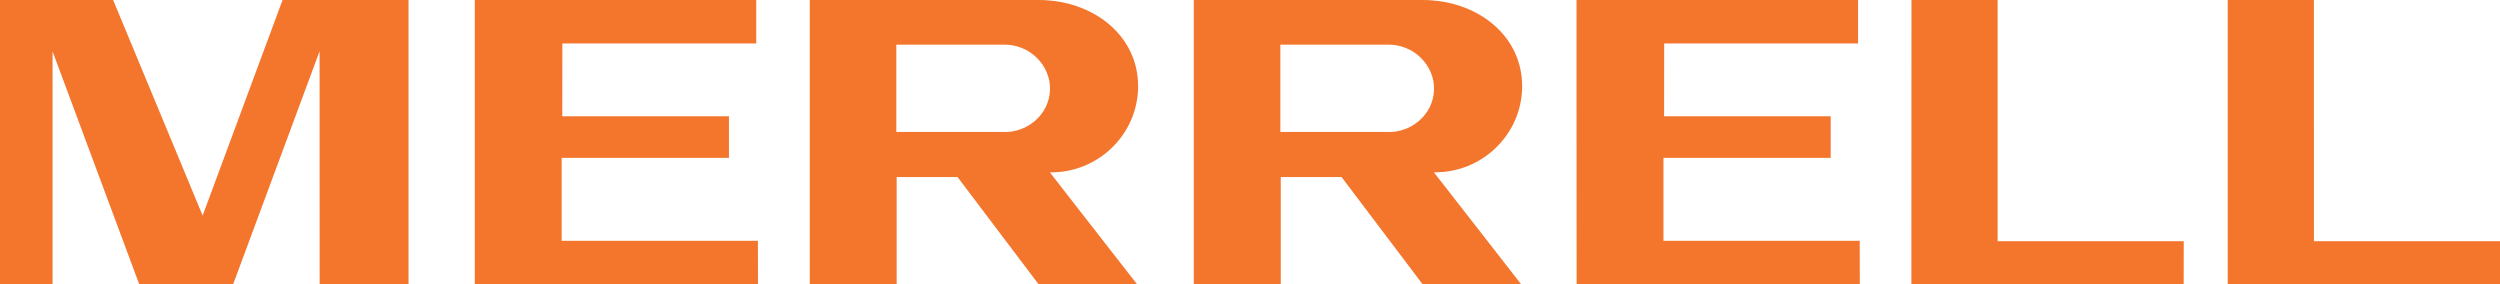
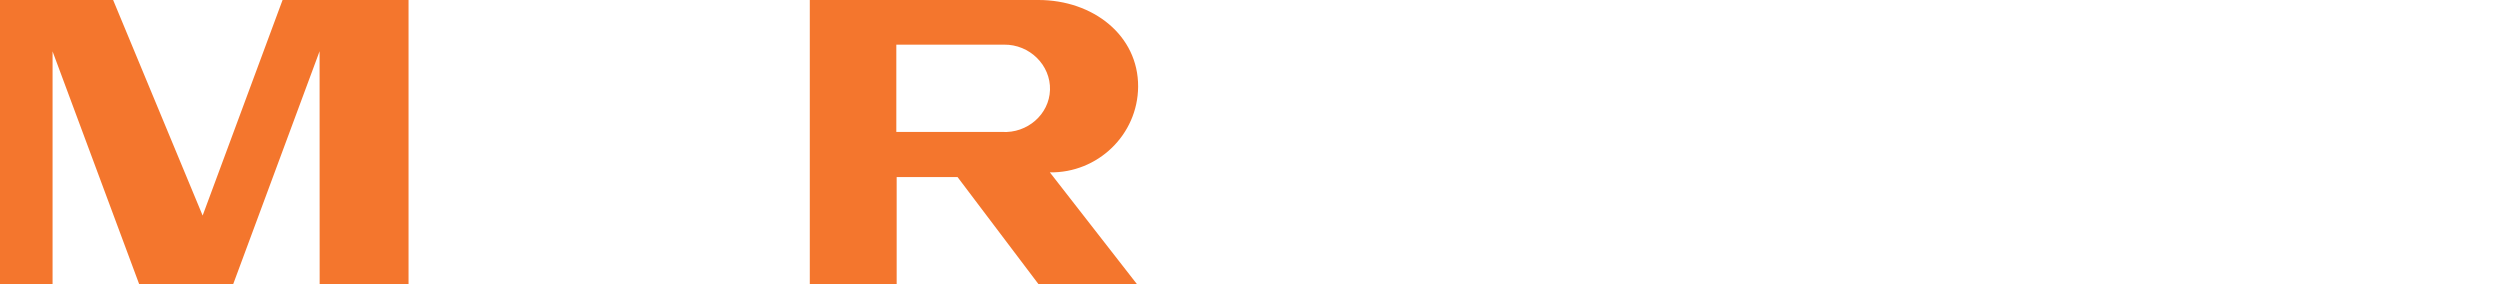
<svg xmlns="http://www.w3.org/2000/svg" id="Layer_1" data-name="Layer 1" viewBox="0 0 360 40.94">
  <defs>
    <style> .cls-1 { fill: #f4762d; } </style>
  </defs>
  <path class="cls-1" d="M163.74,40.94l-12.56-16.12c6.9.11,12.65-5.41,12.71-12.32C163.94,5.09,157.39,0,149.54,0h-32.93s0,40.94,0,40.94h12.51s0-15.44,0-15.44h8.77s11.67,15.44,11.67,15.44h14.19ZM129.07,19V6.43s15.51,0,15.51,0c3.68-.05,6.73,2.95,6.62,6.52-.11,3.53-3.28,6.27-6.9,6.05h-15.23Z" />
-   <path class="cls-1" d="M184.42,25.5h8.77s11.67,15.44,11.67,15.44h14.19s-12.57-16.13-12.57-16.13c6.9.11,12.66-5.41,12.71-12.32C219.24,5.09,212.69,0,204.84,0h-32.93v40.94s12.52,0,12.52,0v-15.43ZM184.37,19V6.43s15.51,0,15.51,0c3.68-.05,6.73,2.95,6.62,6.52-.11,3.53-3.28,6.27-6.9,6.05h-15.23Z" />
-   <polygon class="cls-1" points="109.14 34.68 80.88 34.68 80.88 22.73 104.97 22.73 104.97 16.74 80.97 16.74 80.98 6.26 108.9 6.26 108.9 0 68.37 0 68.37 40.94 109.15 40.94 109.14 34.68" />
-   <polygon class="cls-1" points="267.8 34.68 239.54 34.68 239.54 22.73 263.62 22.73 263.62 16.74 239.63 16.74 239.64 6.26 267.56 6.26 267.56 0 227.02 0 227.03 40.94 267.81 40.94 267.8 34.68" />
  <polygon class="cls-1" points="58.83 0 40.69 0 29.18 31.04 16.29 0 0 0 0 40.94 7.57 40.94 7.57 7.4 20.05 40.94 33.57 40.94 46.02 7.38 46.03 40.94 58.83 40.94 58.83 0" />
-   <polygon class="cls-1" points="287.66 34.73 287.66 0 275.25 0 275.24 40.94 314.45 40.93 314.46 34.73 287.66 34.73" />
-   <polygon class="cls-1" points="360 34.73 333.21 34.73 333.2 0 320.79 0 320.79 40.93 360 40.93 360 34.73" />
</svg>